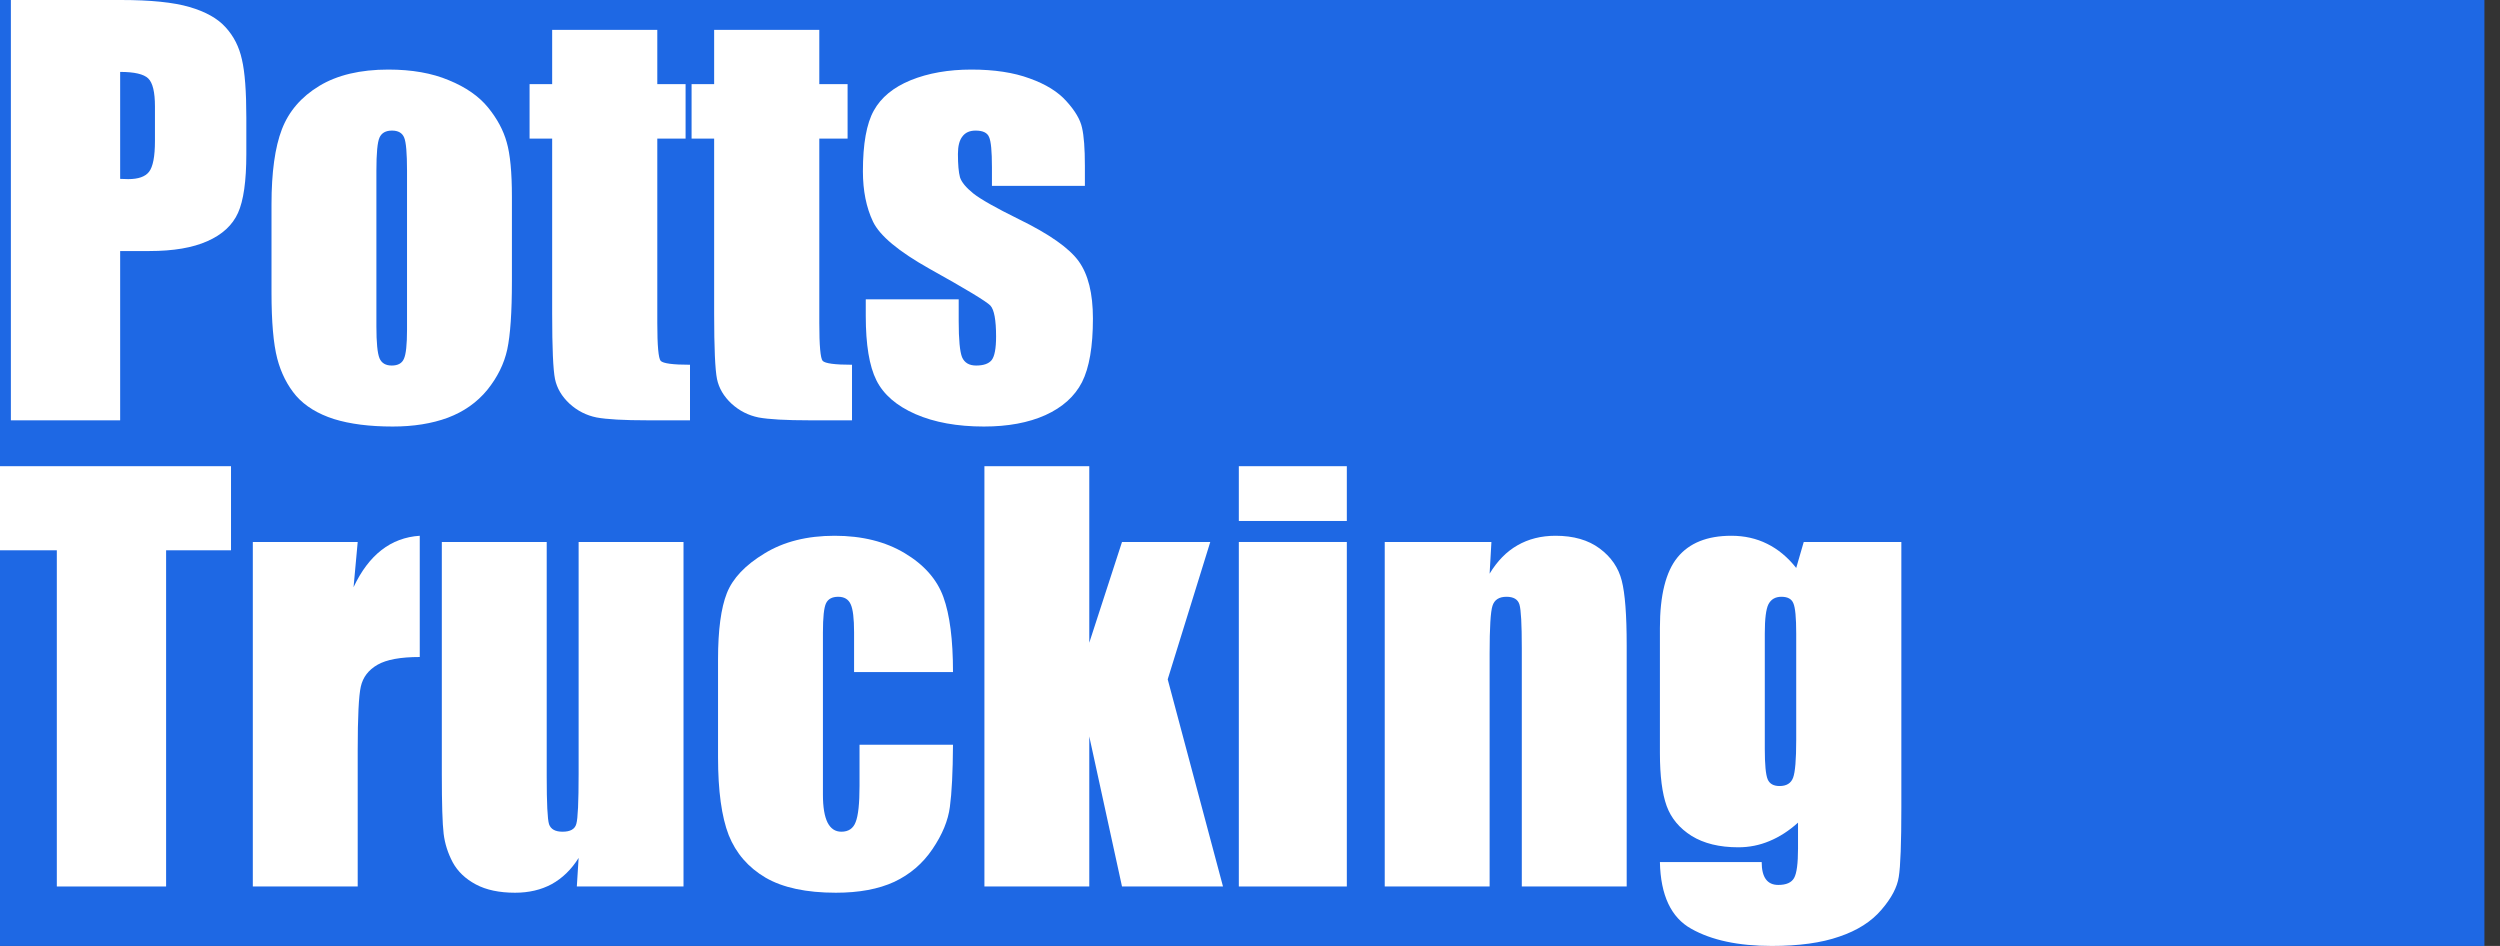
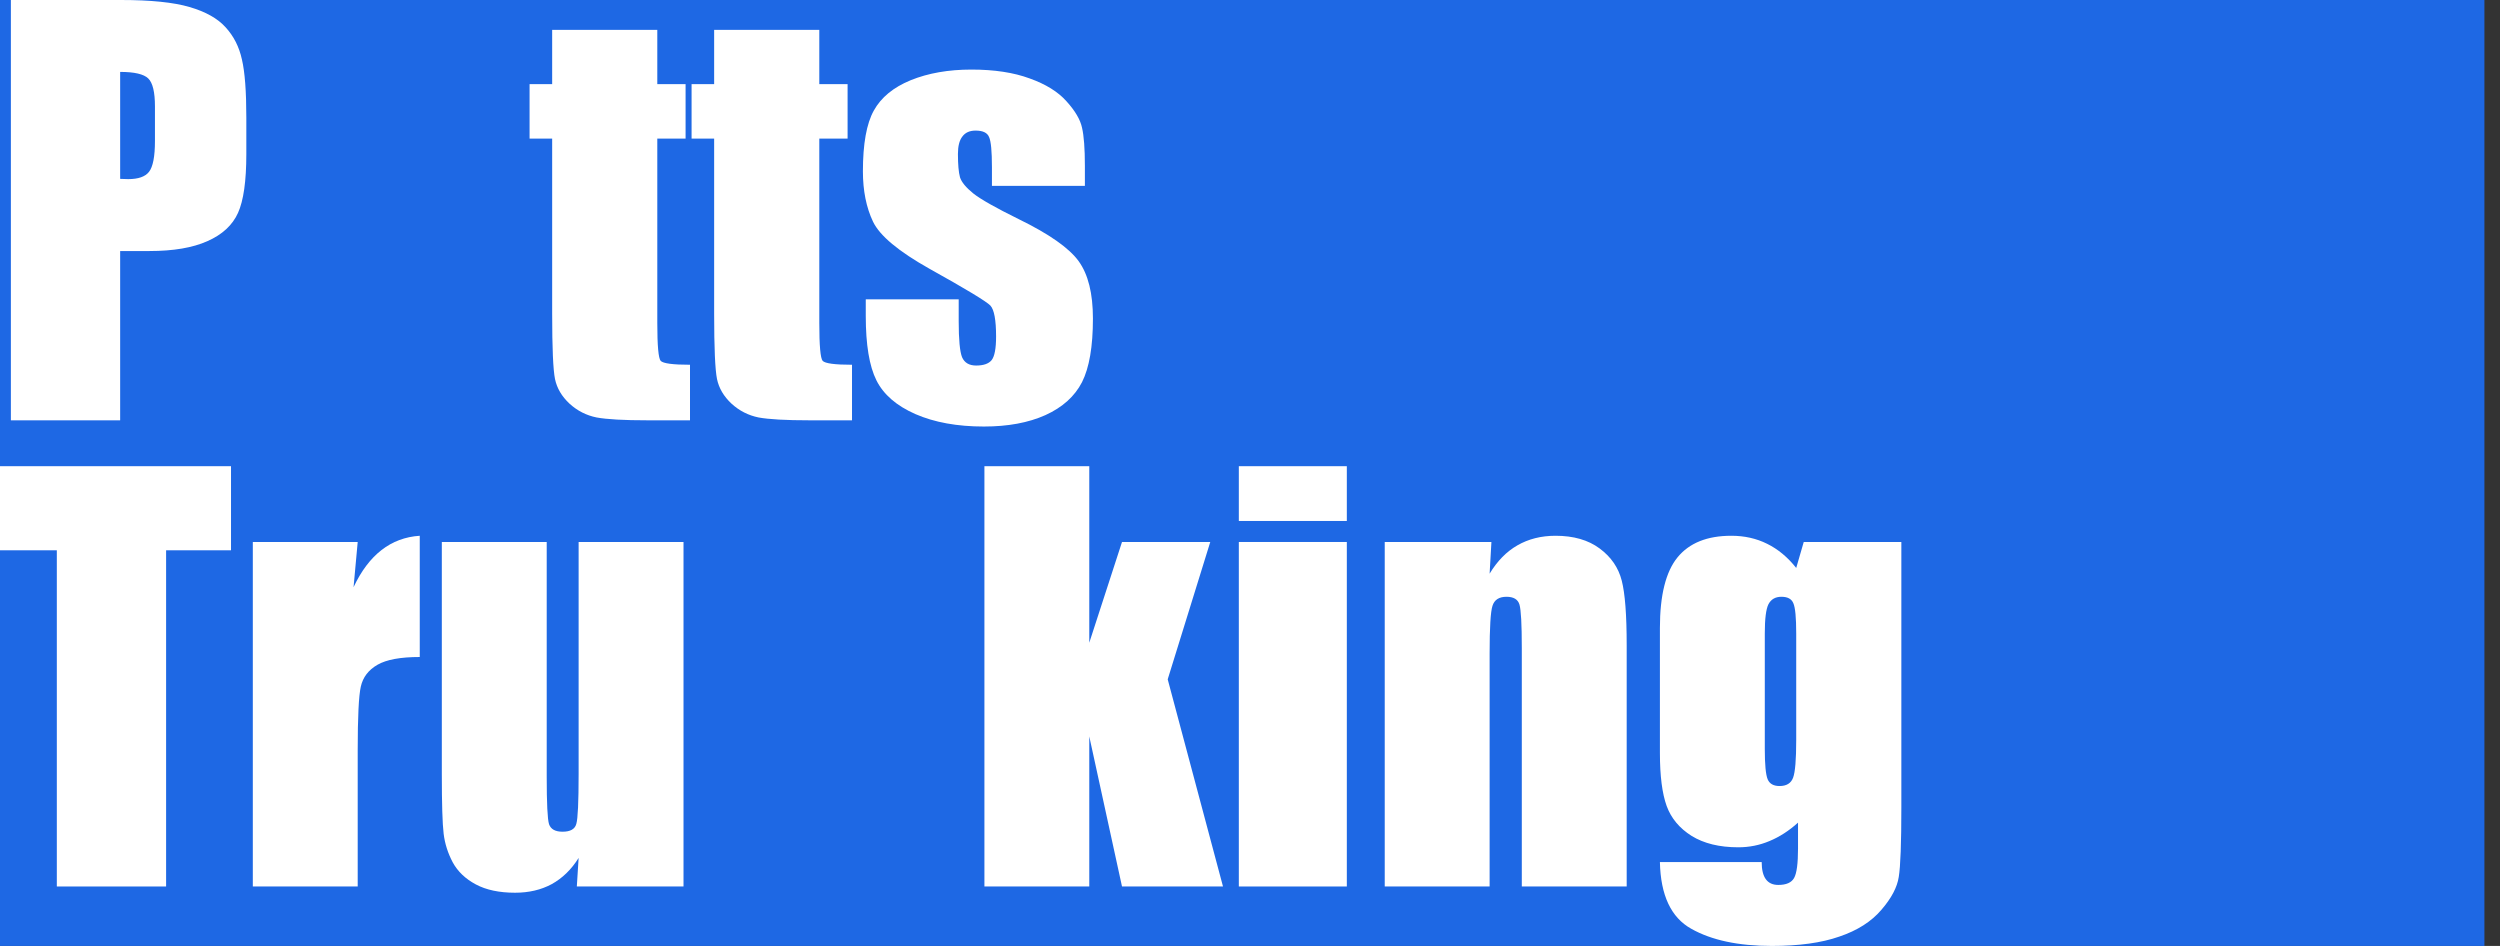
<svg xmlns="http://www.w3.org/2000/svg" width="111" height="42" viewBox="0 0 111 42" fill="none">
  <rect x="0" y="0" width="111" height="42" fill="#333333" stroke="none" />
  <g clip-path="url(#clip0_1437_50063)">
    <rect width="110.308" height="42" fill="#1E68E4" />
    <path d="M0.483 0H5.37C6.692 0 7.706 0.104 8.413 0.311C9.128 0.519 9.662 0.818 10.015 1.21C10.376 1.602 10.618 2.079 10.741 2.64C10.872 3.193 10.937 4.054 10.937 5.222V6.847C10.937 8.038 10.814 8.906 10.568 9.452C10.322 9.998 9.869 10.416 9.208 10.708C8.555 11 7.698 11.146 6.638 11.146H5.335V18.662H0.483V0ZM5.335 3.193V7.942C5.474 7.95 5.593 7.953 5.693 7.953C6.138 7.953 6.446 7.846 6.615 7.631C6.791 7.408 6.88 6.951 6.88 6.259V4.726C6.88 4.088 6.78 3.673 6.58 3.481C6.38 3.289 5.965 3.193 5.335 3.193Z" fill="white" />
-     <path d="M22.729 8.737V12.483C22.729 13.859 22.66 14.87 22.522 15.515C22.383 16.153 22.087 16.752 21.634 17.313C21.181 17.866 20.597 18.277 19.882 18.547C19.175 18.808 18.36 18.938 17.438 18.938C16.409 18.938 15.536 18.827 14.822 18.604C14.107 18.374 13.55 18.032 13.15 17.578C12.758 17.117 12.478 16.564 12.309 15.918C12.14 15.265 12.055 14.289 12.055 12.991V9.072C12.055 7.65 12.209 6.539 12.516 5.74C12.824 4.941 13.377 4.299 14.176 3.815C14.975 3.331 15.998 3.089 17.242 3.089C18.287 3.089 19.183 3.247 19.928 3.562C20.681 3.869 21.261 4.273 21.669 4.772C22.076 5.272 22.352 5.786 22.498 6.317C22.652 6.847 22.729 7.654 22.729 8.737ZM18.072 7.585C18.072 6.801 18.03 6.309 17.945 6.109C17.861 5.902 17.68 5.798 17.404 5.798C17.127 5.798 16.943 5.902 16.85 6.109C16.758 6.309 16.712 6.801 16.712 7.585V14.489C16.712 15.211 16.758 15.684 16.85 15.907C16.943 16.122 17.123 16.23 17.392 16.23C17.669 16.23 17.849 16.13 17.934 15.93C18.026 15.73 18.072 15.3 18.072 14.639V7.585Z" fill="white" />
    <path d="M29.184 1.326V3.735H30.44V6.155H29.184V14.339C29.184 15.346 29.234 15.907 29.334 16.022C29.442 16.137 29.876 16.195 30.636 16.195V18.662H28.758C27.697 18.662 26.94 18.619 26.487 18.535C26.033 18.443 25.634 18.239 25.288 17.924C24.942 17.601 24.727 17.236 24.642 16.829C24.558 16.414 24.516 15.446 24.516 13.924V6.155H23.513V3.735H24.516V1.326H29.184Z" fill="white" />
    <path d="M36.377 1.326V3.735H37.633V6.155H36.377V14.339C36.377 15.346 36.427 15.907 36.526 16.022C36.634 16.137 37.068 16.195 37.829 16.195V18.662H35.95C34.89 18.662 34.133 18.619 33.679 18.535C33.226 18.443 32.827 18.239 32.481 17.924C32.135 17.601 31.92 17.236 31.835 16.829C31.751 16.414 31.708 15.446 31.708 13.924V6.155H30.706V3.735H31.708V1.326H36.377Z" fill="white" />
    <path d="M48.169 8.253H44.042V7.423C44.042 6.716 44 6.271 43.915 6.086C43.838 5.894 43.639 5.798 43.316 5.798C43.054 5.798 42.858 5.886 42.728 6.063C42.597 6.232 42.532 6.49 42.532 6.835C42.532 7.304 42.563 7.65 42.624 7.873C42.693 8.088 42.889 8.326 43.212 8.587C43.542 8.849 44.215 9.229 45.229 9.729C46.582 10.389 47.469 11.012 47.892 11.596C48.315 12.18 48.526 13.029 48.526 14.143C48.526 15.388 48.364 16.329 48.042 16.967C47.719 17.597 47.177 18.085 46.416 18.431C45.663 18.769 44.753 18.938 43.685 18.938C42.501 18.938 41.487 18.754 40.642 18.385C39.804 18.016 39.228 17.517 38.913 16.887C38.597 16.256 38.44 15.304 38.44 14.028V13.29H42.566V14.258C42.566 15.081 42.617 15.615 42.716 15.861C42.824 16.107 43.031 16.23 43.339 16.23C43.669 16.23 43.9 16.149 44.03 15.988C44.161 15.819 44.226 15.469 44.226 14.939C44.226 14.209 44.142 13.751 43.973 13.567C43.796 13.383 42.893 12.837 41.264 11.93C39.896 11.162 39.062 10.466 38.763 9.844C38.463 9.214 38.313 8.468 38.313 7.608C38.313 6.386 38.475 5.487 38.797 4.91C39.12 4.326 39.666 3.877 40.434 3.562C41.21 3.247 42.109 3.089 43.131 3.089C44.146 3.089 45.006 3.22 45.713 3.481C46.428 3.735 46.974 4.073 47.35 4.495C47.734 4.918 47.965 5.31 48.042 5.671C48.126 6.032 48.169 6.597 48.169 7.366V8.253Z" fill="white" />
    <path d="M10.257 20.699V24.433H7.375V39.36H2.523V24.433H-0.347V20.699H10.257Z" fill="white" />
    <path d="M15.882 24.064L15.698 26.07C16.374 24.633 17.354 23.872 18.637 23.788V29.171C17.784 29.171 17.158 29.286 16.758 29.517C16.359 29.747 16.113 30.07 16.02 30.485C15.928 30.892 15.882 31.837 15.882 33.32V39.36H11.225V24.064H15.882Z" fill="white" />
    <path d="M30.348 24.064V39.36H25.611L25.691 38.092C25.369 38.607 24.969 38.995 24.493 39.257C24.024 39.51 23.482 39.637 22.867 39.637C22.168 39.637 21.588 39.514 21.127 39.268C20.666 39.022 20.324 38.696 20.101 38.288C19.886 37.881 19.751 37.459 19.698 37.02C19.644 36.575 19.617 35.695 19.617 34.381V24.064H24.274V34.473C24.274 35.664 24.308 36.371 24.377 36.594C24.454 36.817 24.654 36.928 24.977 36.928C25.323 36.928 25.526 36.813 25.588 36.582C25.657 36.352 25.691 35.61 25.691 34.358V24.064H30.348Z" fill="white" />
-     <path d="M42.313 29.839H37.921V28.076C37.921 27.461 37.871 27.046 37.771 26.831C37.672 26.608 37.487 26.497 37.218 26.497C36.949 26.497 36.769 26.593 36.676 26.785C36.584 26.977 36.538 27.407 36.538 28.076V35.291C36.538 35.837 36.607 36.248 36.745 36.525C36.884 36.794 37.087 36.928 37.356 36.928C37.672 36.928 37.883 36.786 37.99 36.502C38.106 36.217 38.163 35.679 38.163 34.888V33.067H42.313C42.305 34.289 42.259 35.207 42.175 35.822C42.098 36.429 41.84 37.055 41.402 37.7C40.972 38.338 40.407 38.822 39.708 39.153C39.009 39.476 38.144 39.637 37.114 39.637C35.8 39.637 34.759 39.414 33.991 38.968C33.222 38.515 32.677 37.885 32.354 37.078C32.039 36.264 31.881 35.111 31.881 33.62V29.274C31.881 27.976 32.012 26.996 32.273 26.335C32.535 25.674 33.092 25.087 33.945 24.572C34.797 24.049 35.835 23.788 37.057 23.788C38.271 23.788 39.308 24.045 40.169 24.56C41.03 25.075 41.602 25.724 41.886 26.508C42.171 27.292 42.313 28.402 42.313 29.839Z" fill="white" />
    <path d="M53.736 24.064L51.846 30.162L54.301 39.36H49.817L48.364 32.698V39.36H43.708V20.699H48.364V28.537L49.817 24.064H53.736Z" fill="white" />
    <path d="M59.799 20.699V23.131H55.004V20.699H59.799ZM59.799 24.064V39.36H55.004V24.064H59.799Z" fill="white" />
    <path d="M66.219 24.064L66.139 25.471C66.477 24.91 66.888 24.491 67.372 24.214C67.864 23.93 68.429 23.788 69.067 23.788C69.866 23.788 70.519 23.976 71.026 24.353C71.533 24.729 71.86 25.206 72.006 25.782C72.152 26.351 72.225 27.303 72.225 28.64V39.36H67.568V28.767C67.568 27.715 67.533 27.073 67.464 26.842C67.395 26.612 67.203 26.497 66.888 26.497C66.558 26.497 66.35 26.631 66.266 26.9C66.181 27.161 66.139 27.868 66.139 29.021V39.36H61.482V24.064H66.219Z" fill="white" />
    <path d="M84.42 24.064V35.845C84.42 37.435 84.382 38.465 84.305 38.934C84.236 39.395 83.978 39.883 83.532 40.398C83.087 40.92 82.464 41.316 81.665 41.585C80.874 41.862 79.875 42 78.668 42C77.185 42 75.994 41.746 75.095 41.239C74.196 40.74 73.731 39.752 73.7 38.277H78.219C78.219 38.953 78.465 39.291 78.956 39.291C79.31 39.291 79.544 39.188 79.659 38.98C79.775 38.773 79.832 38.338 79.832 37.678V36.525C79.433 36.886 79.01 37.159 78.564 37.343C78.126 37.528 77.665 37.62 77.181 37.62C76.344 37.62 75.652 37.451 75.106 37.113C74.569 36.775 74.2 36.333 74 35.787C73.8 35.234 73.7 34.45 73.7 33.436V27.88C73.7 26.427 73.962 25.382 74.484 24.744C75.007 24.107 75.802 23.788 76.87 23.788C77.454 23.788 77.984 23.907 78.461 24.145C78.945 24.383 79.375 24.741 79.752 25.217L80.086 24.064H84.42ZM79.752 28.122C79.752 27.423 79.71 26.977 79.625 26.785C79.548 26.593 79.371 26.497 79.095 26.497C78.826 26.497 78.634 26.608 78.518 26.831C78.411 27.046 78.357 27.476 78.357 28.122V33.263C78.357 33.947 78.399 34.392 78.484 34.6C78.568 34.8 78.745 34.9 79.014 34.9C79.321 34.9 79.521 34.777 79.613 34.531C79.706 34.285 79.752 33.728 79.752 32.859V28.122Z" fill="white" />
  </g>
  <defs>
    <clipPath id="clip0_1437_50063">
      <rect width="110.308" height="42" fill="white" />
    </clipPath>
  </defs>
</svg>